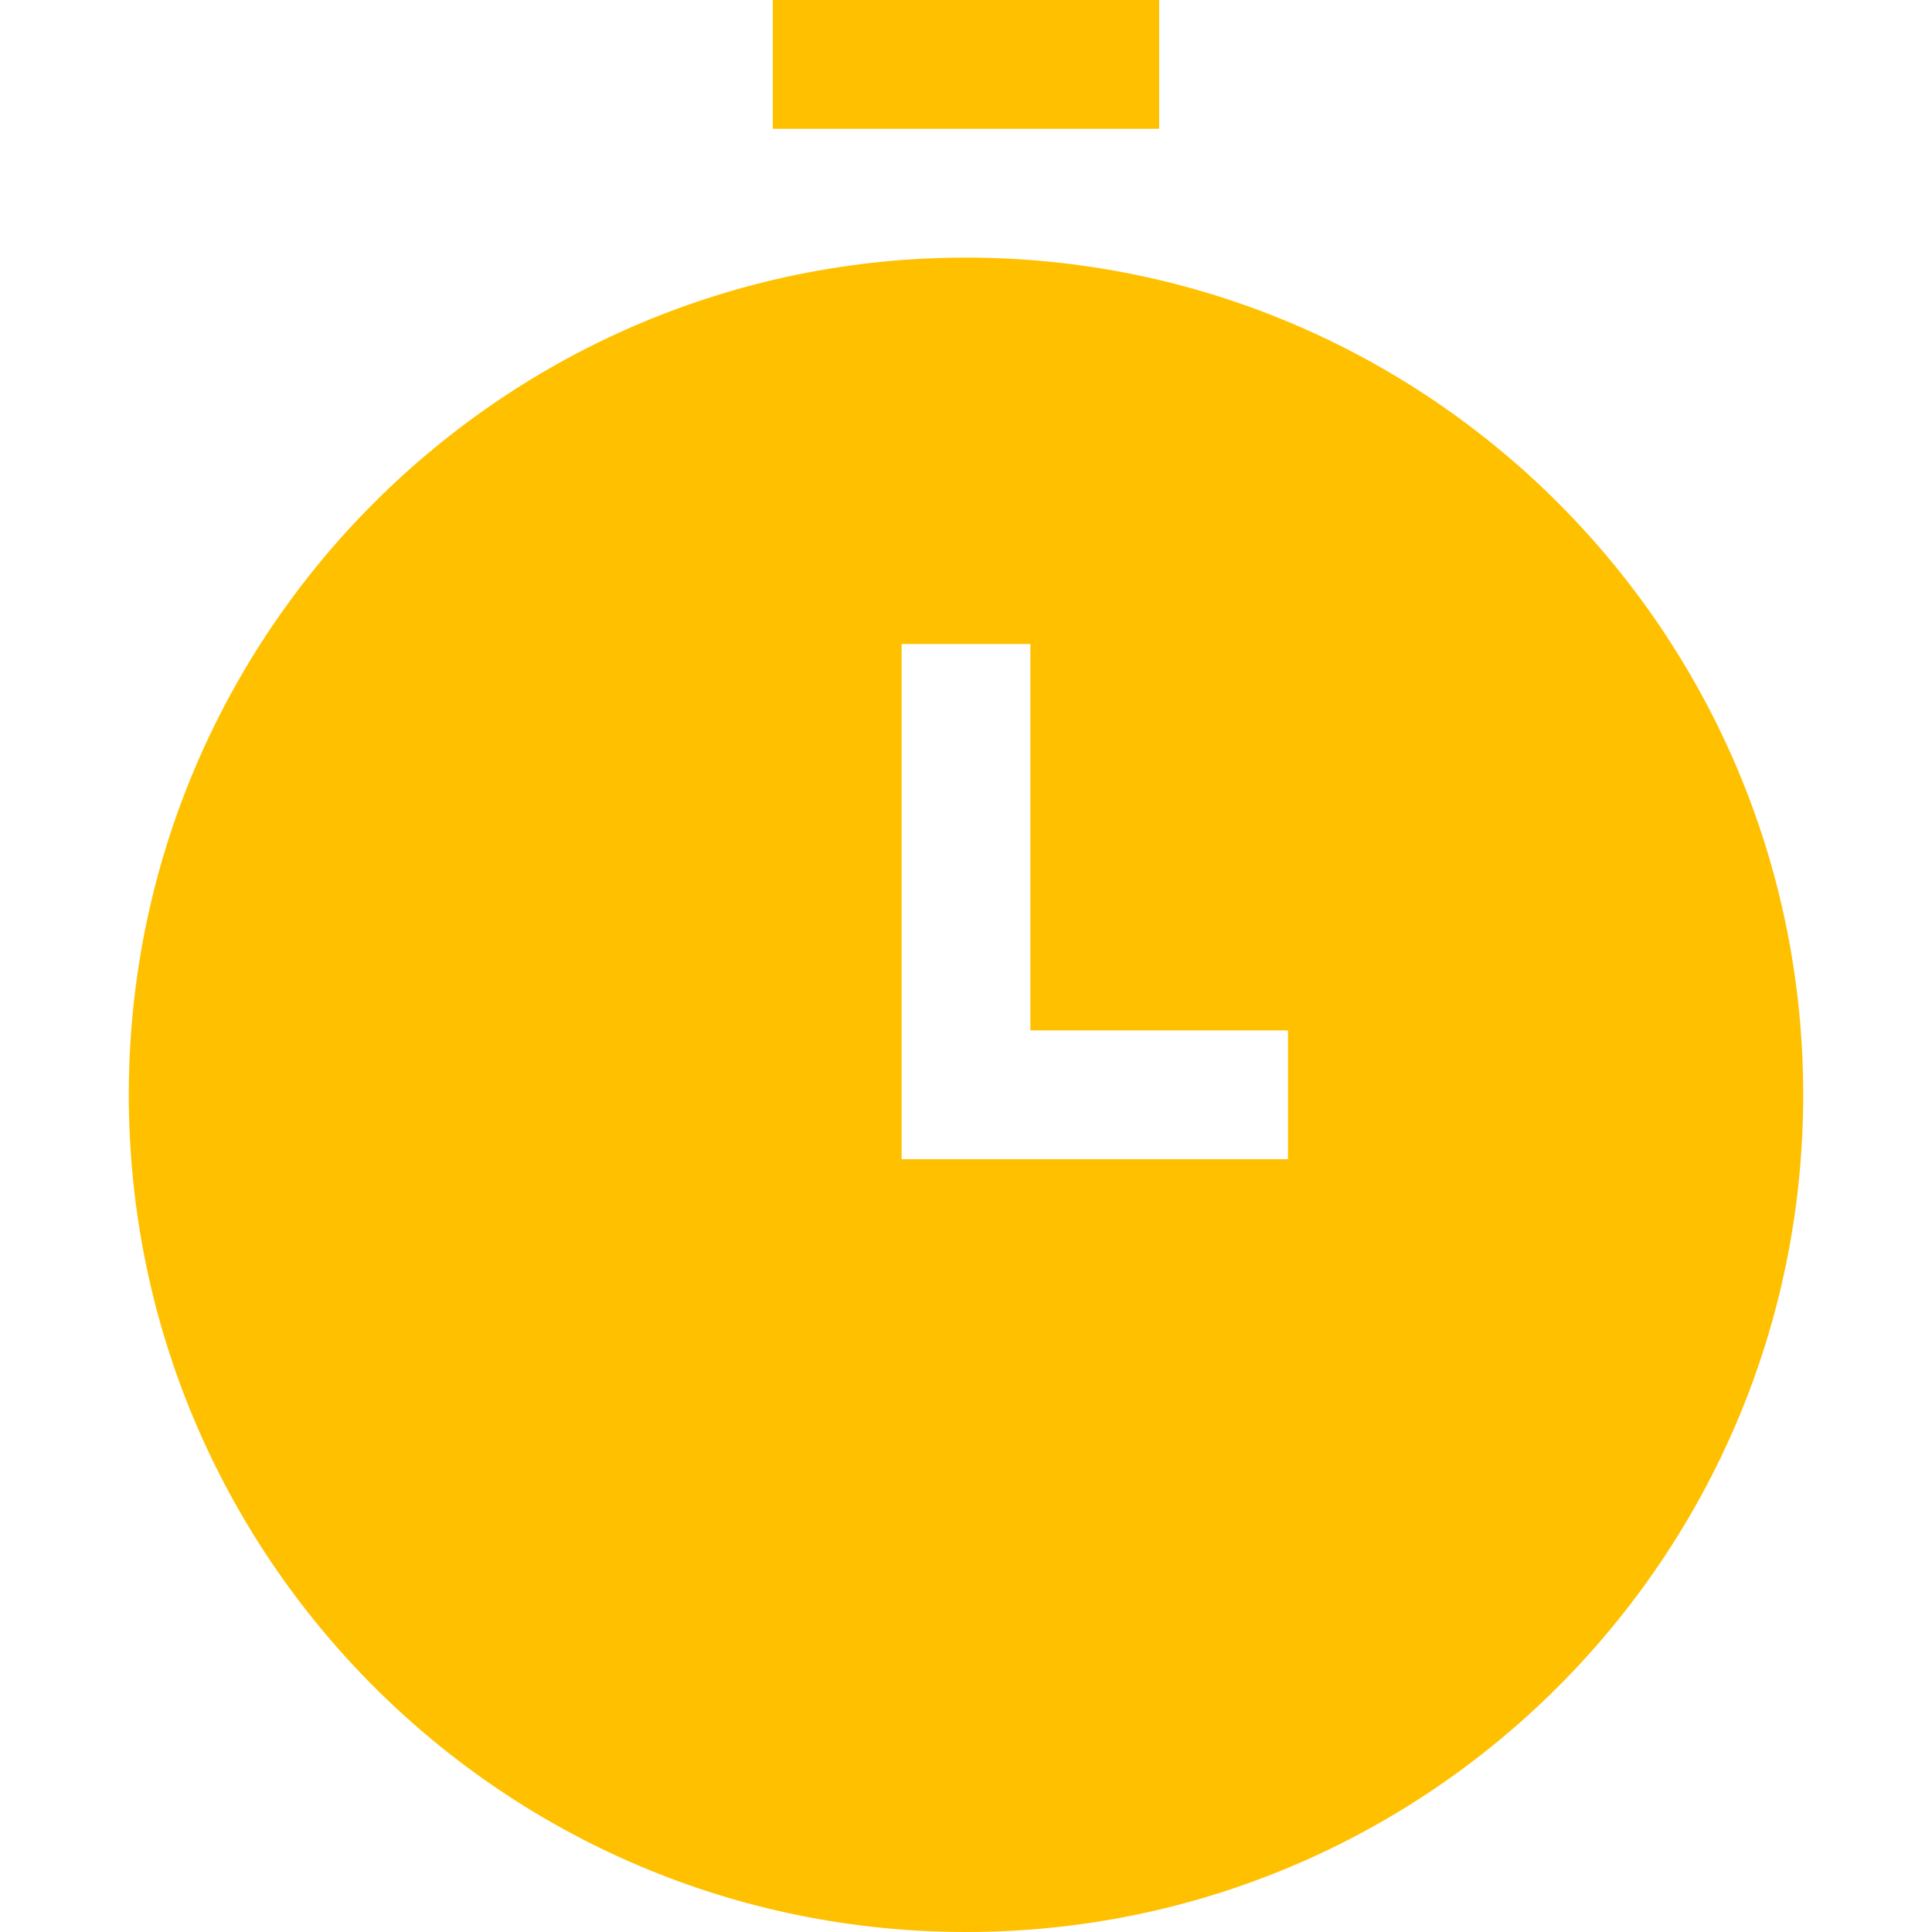
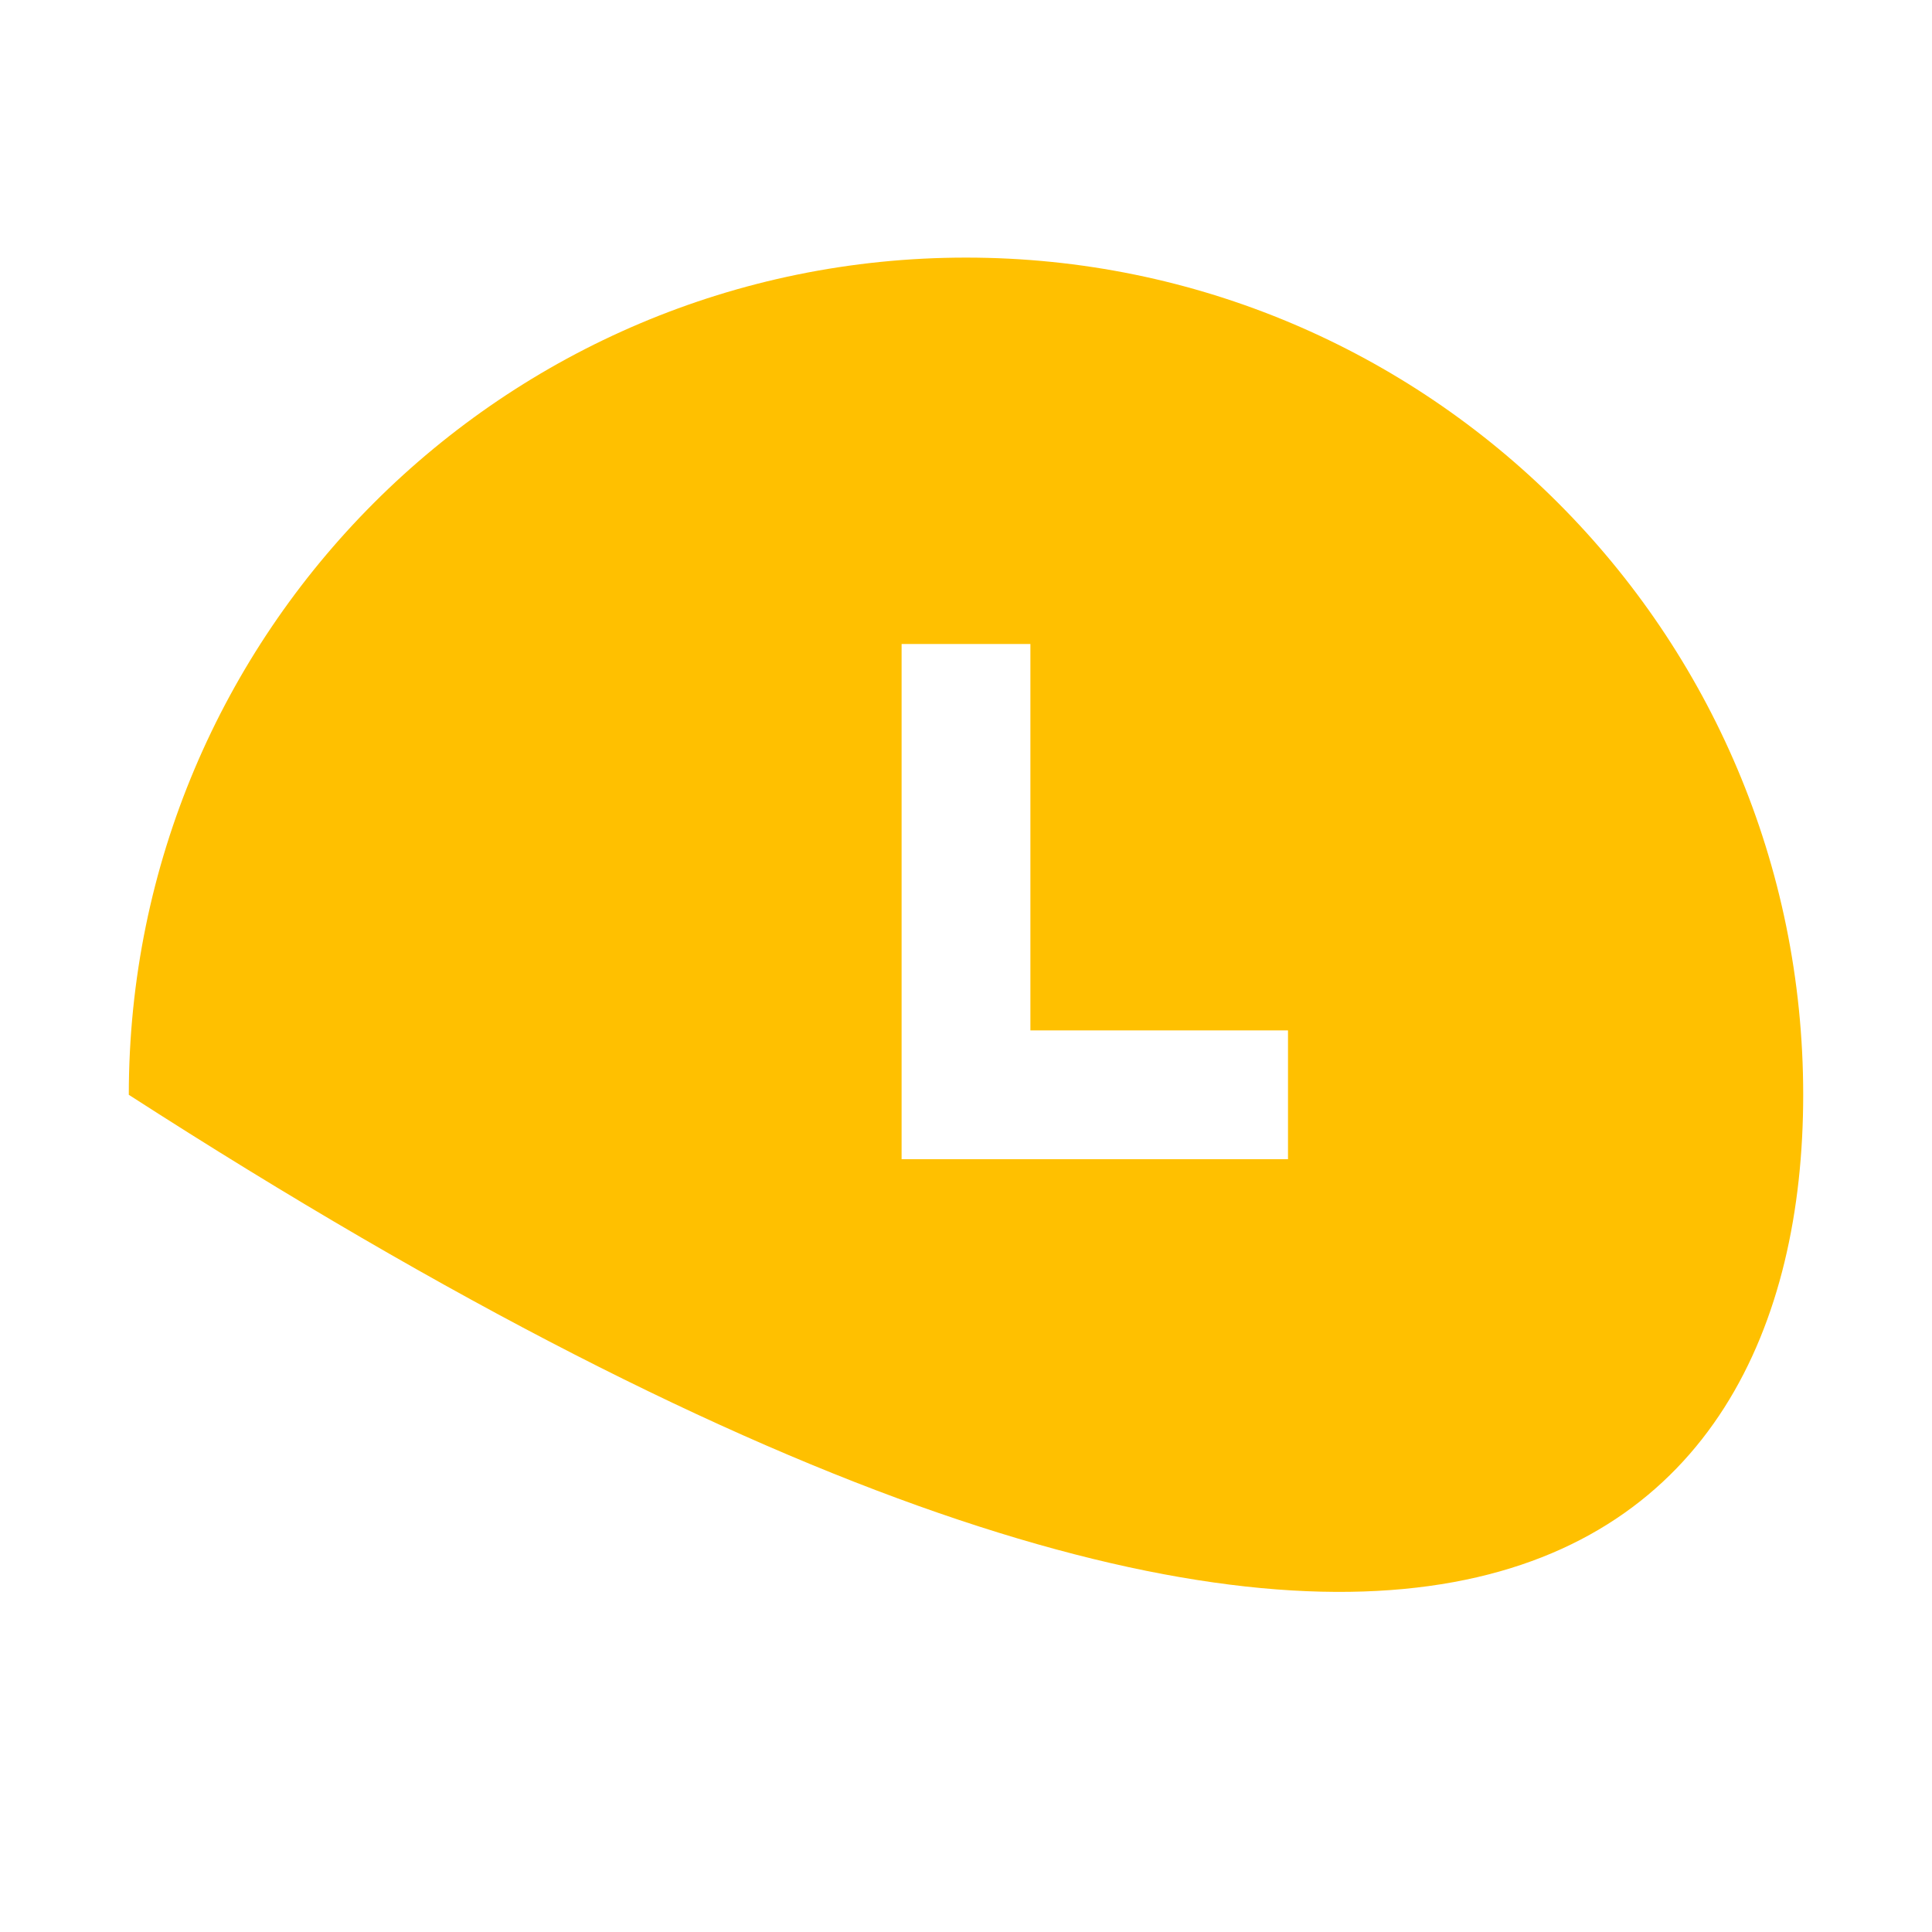
<svg xmlns="http://www.w3.org/2000/svg" width="24" height="24" viewBox="0 0 24 24" fill="none">
-   <path d="M14.4 1.6H9.6V0H14.4V1.6Z" fill="#FFC000" />
-   <path fill-rule="evenodd" clip-rule="evenodd" d="M12 3.2C6.256 3.2 1.6 7.856 1.6 13.6C1.6 19.344 6.256 24 12 24C17.743 24 22.4 19.344 22.4 13.6C22.4 7.856 17.743 3.2 12 3.2ZM12.8 12.8V8H11.2V14.4H16V12.8H12.8Z" fill="#FFC000" />
+   <path fill-rule="evenodd" clip-rule="evenodd" d="M12 3.2C6.256 3.2 1.6 7.856 1.6 13.6C17.743 24 22.4 19.344 22.4 13.6C22.4 7.856 17.743 3.2 12 3.2ZM12.8 12.8V8H11.2V14.4H16V12.8H12.8Z" fill="#FFC000" />
</svg>